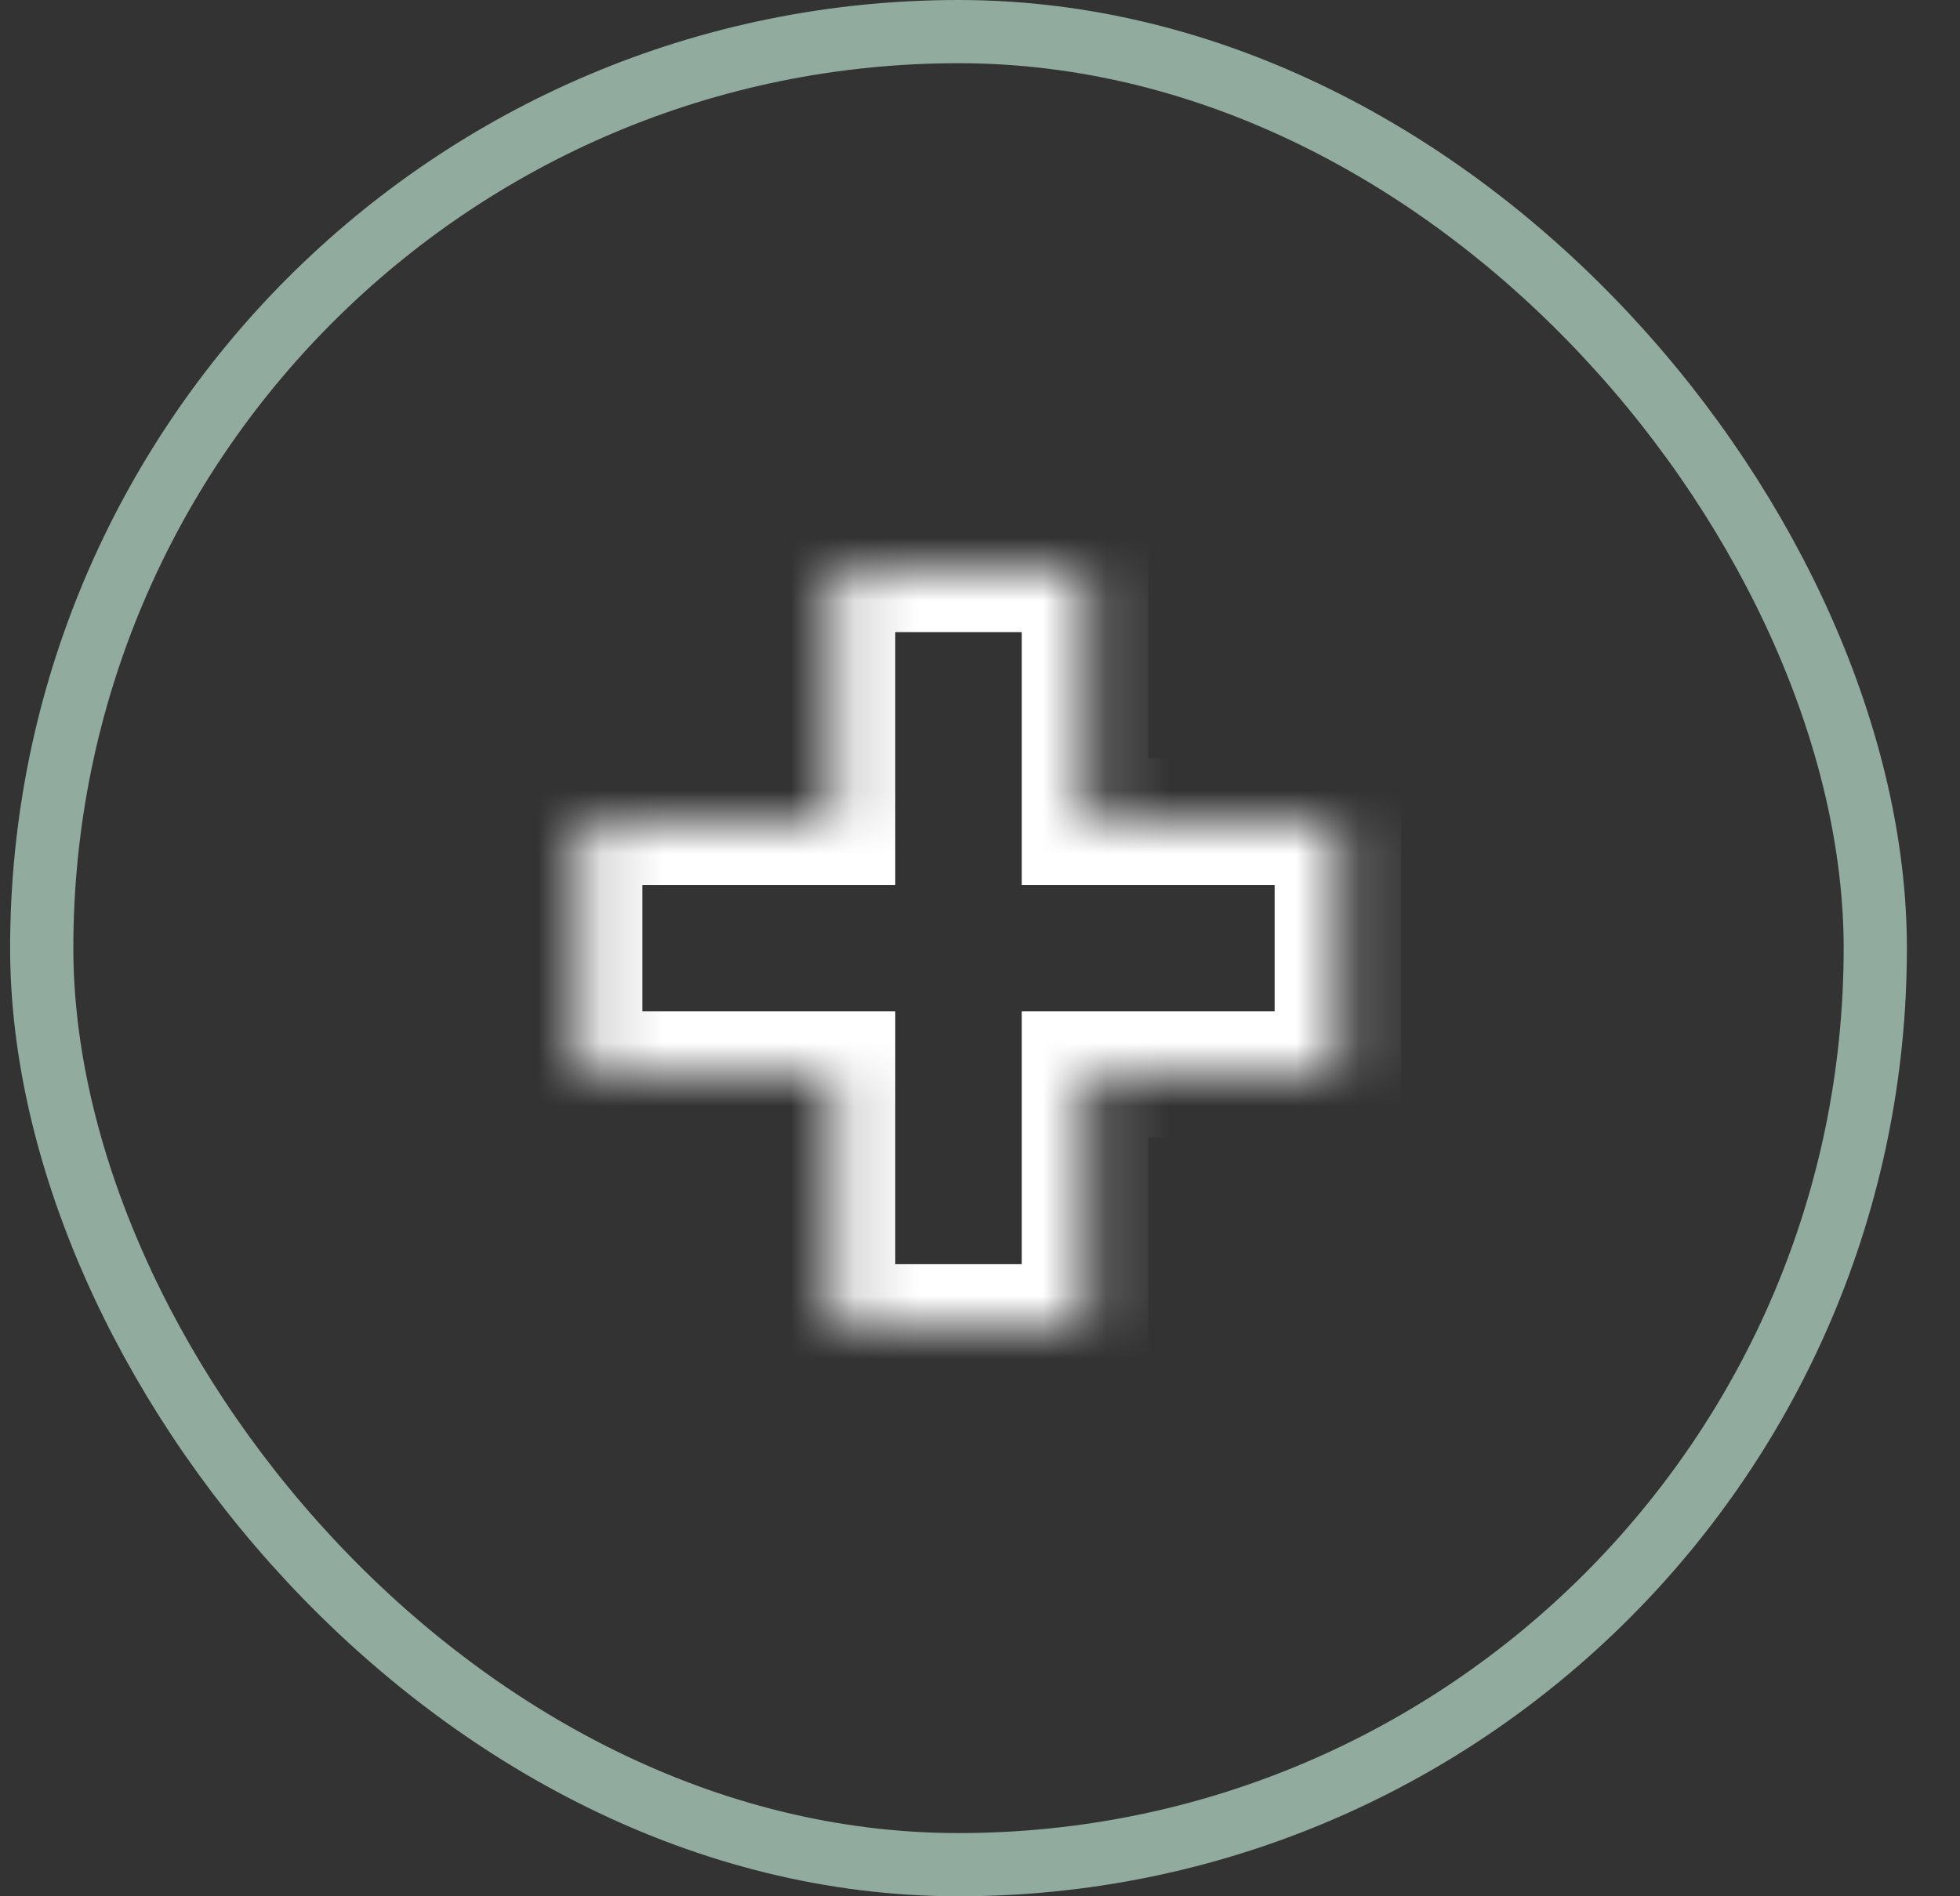
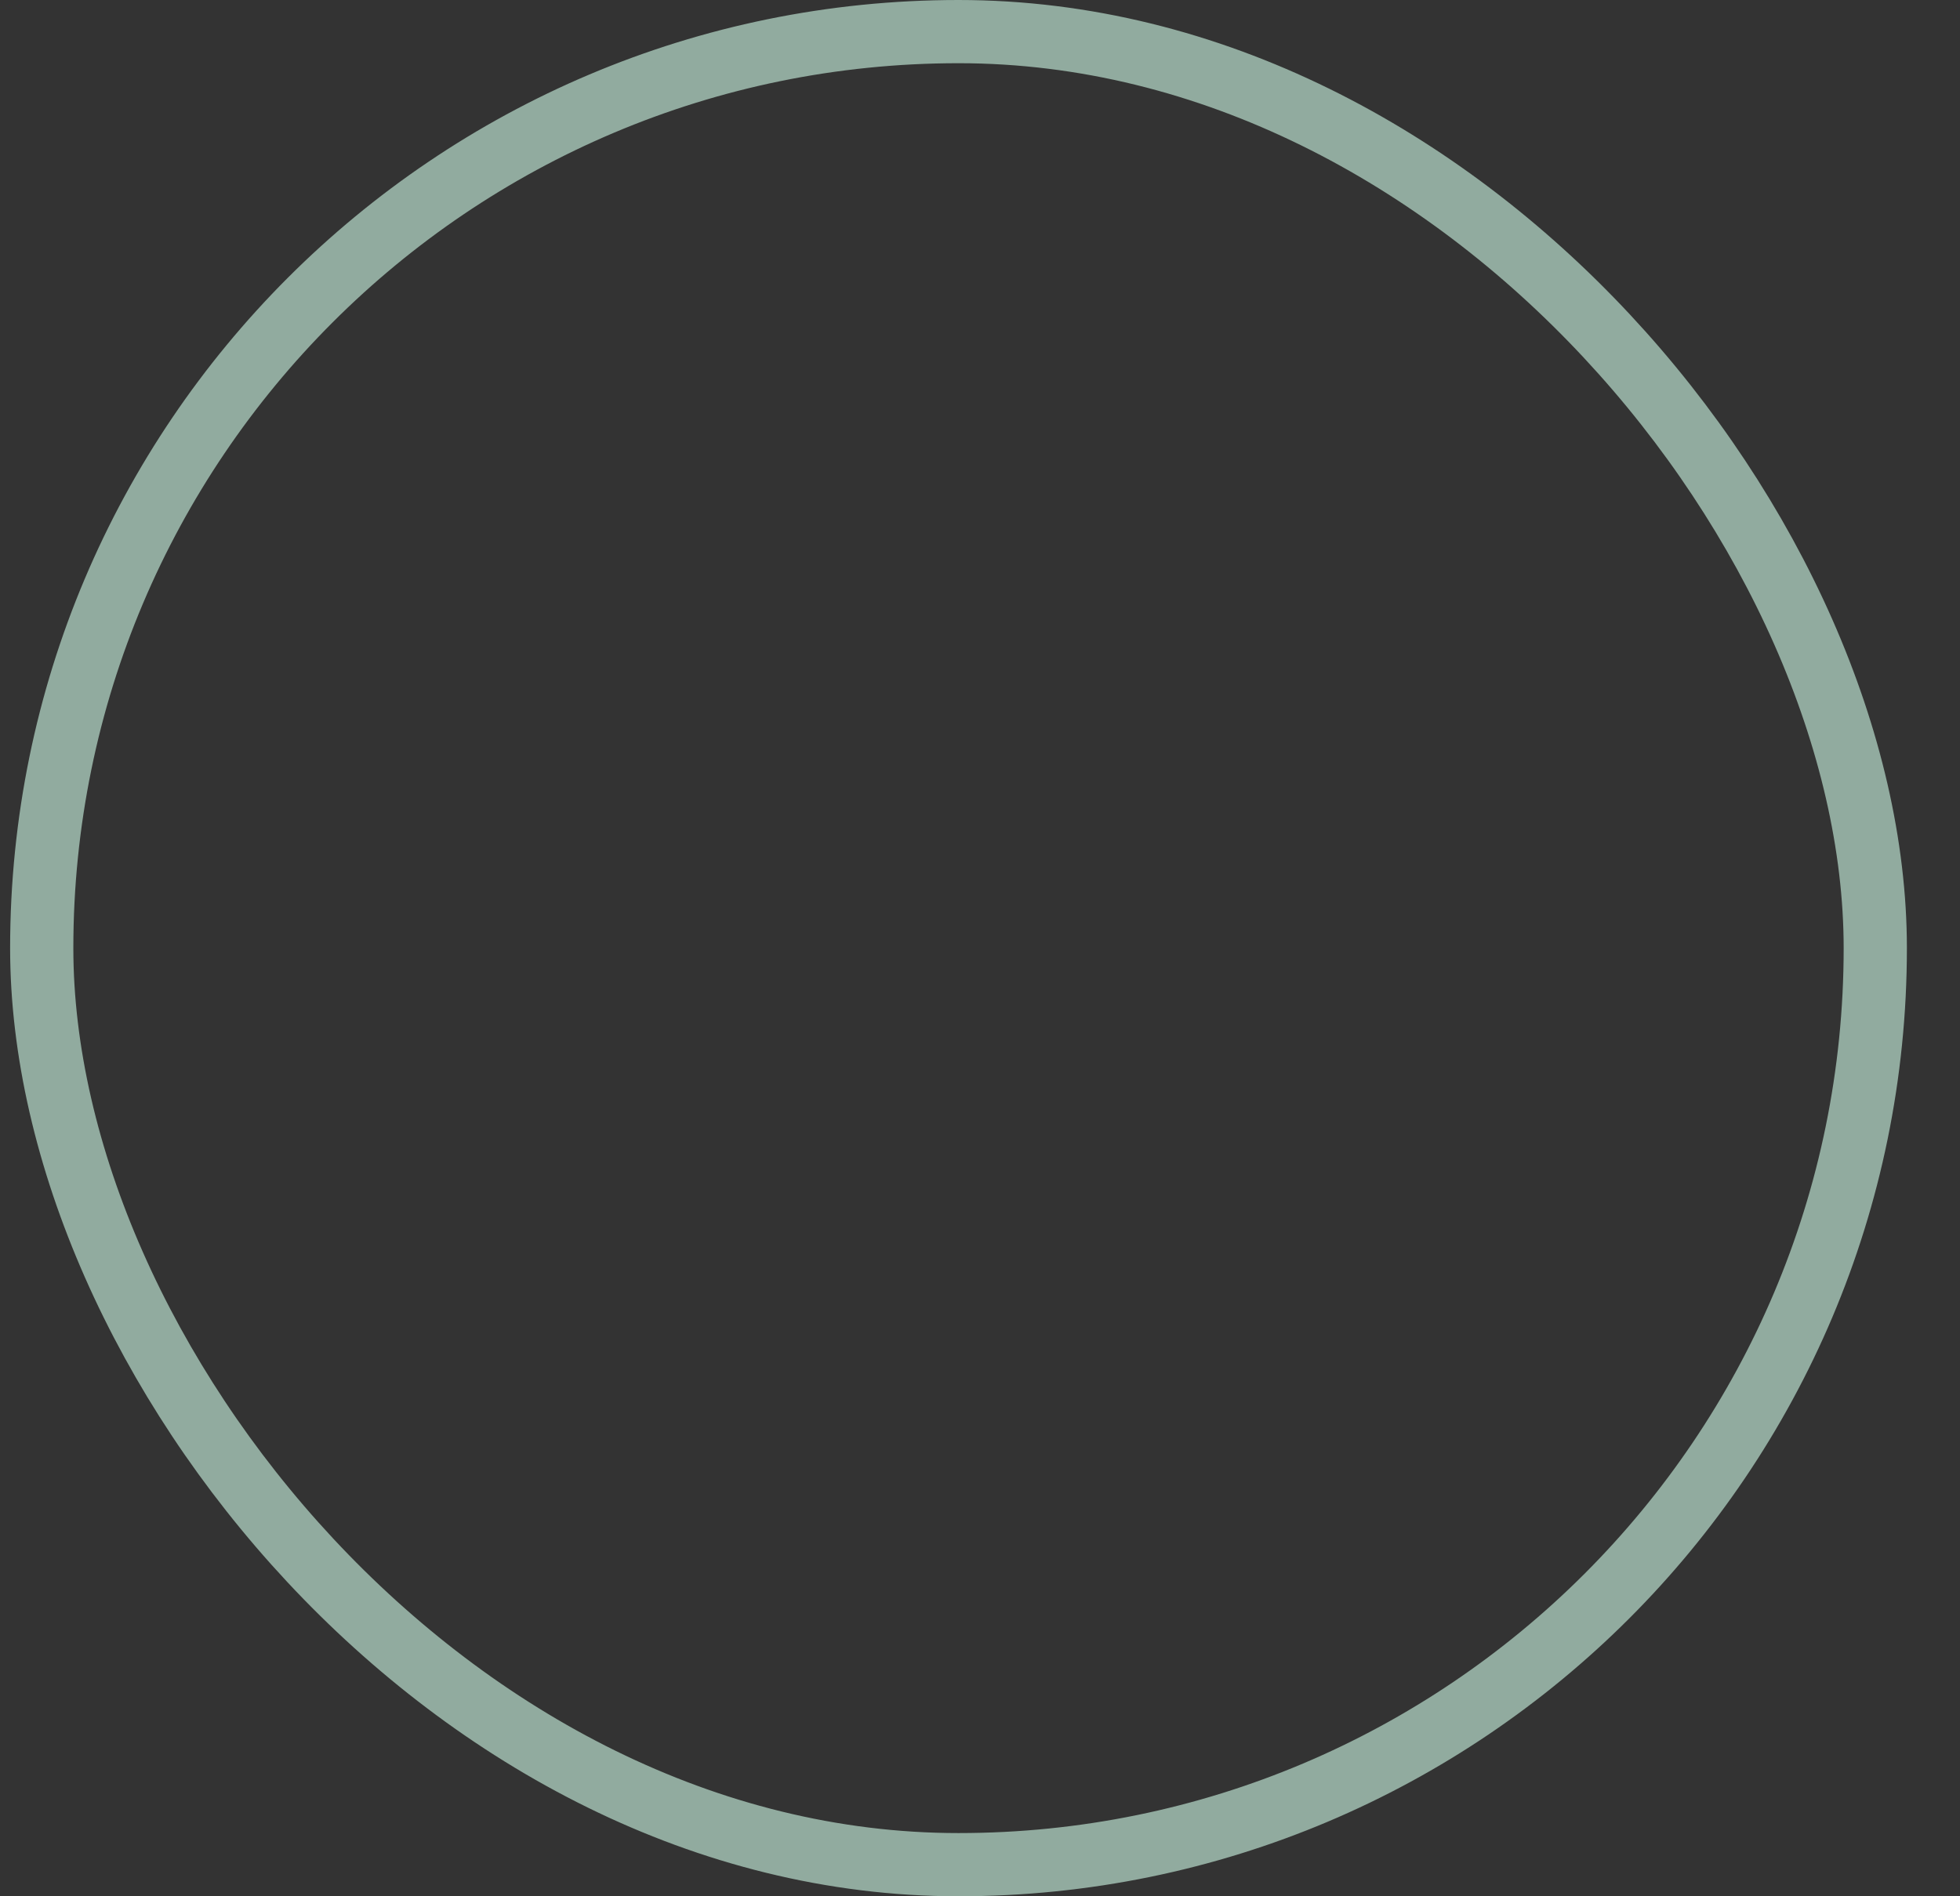
<svg xmlns="http://www.w3.org/2000/svg" width="31" height="30" viewBox="0 0 31 30" fill="none">
  <rect x="0" y="0" width="31" height="30" fill="#333333" stroke="none" />
  <mask id="path-2-inside-1_17_1116" fill="white">
-     <path fill-rule="evenodd" clip-rule="evenodd" d="M17.16 9H13.16V13L9.16 13V17H13.16V21H17.16V17H21.16V13L17.16 13V9Z" />
-   </mask>
-   <path d="M13.16 9V8H12.16V9H13.16ZM17.16 9H18.16V8H17.16V9ZM13.16 13V14L14.16 14V13H13.16ZM9.16 13L9.16 12H8.16V13H9.16ZM9.16 17H8.16V18H9.16V17ZM13.16 17H14.16V16H13.16V17ZM13.16 21H12.16V22H13.16V21ZM17.16 21V22H18.16V21H17.16ZM17.16 17V16H16.16V17H17.16ZM21.16 17V18H22.16V17H21.16ZM21.16 13H22.16V12H21.16V13ZM17.16 13H16.16V14H17.16V13ZM13.16 10H17.16V8H13.16V10ZM14.16 13V9H12.16V13H14.16ZM9.16 14H13.16V12L9.16 12L9.16 14ZM10.16 17V13H8.16V17H10.16ZM13.16 16H9.16V18H13.16V16ZM14.16 21V17H12.16V21H14.16ZM17.16 20H13.16V22H17.16V20ZM16.16 17V21H18.16V17H16.16ZM21.16 16H17.16V18H21.16V16ZM20.16 13V17H22.16V13H20.16ZM17.16 14L21.16 14V12L17.16 12V14ZM16.16 9V13H18.16V9H16.16Z" fill="white" mask="url(#path-2-inside-1_17_1116)" />
+     </mask>
+   <path d="M13.16 9V8H12.16V9H13.16ZM17.16 9H18.16V8H17.16V9ZM13.16 13V14L14.16 14V13H13.16ZM9.16 13L9.16 12H8.16V13H9.16ZM9.16 17H8.16V18H9.16ZM13.16 17H14.16V16H13.16V17ZM13.16 21H12.16V22H13.16V21ZM17.16 21V22H18.16V21H17.16ZM17.16 17V16H16.16V17H17.16ZM21.16 17V18H22.16V17H21.16ZM21.16 13H22.16V12H21.16V13ZM17.16 13H16.16V14H17.16V13ZM13.16 10H17.16V8H13.16V10ZM14.16 13V9H12.16V13H14.16ZM9.16 14H13.16V12L9.16 12L9.16 14ZM10.16 17V13H8.16V17H10.16ZM13.16 16H9.16V18H13.16V16ZM14.16 21V17H12.16V21H14.16ZM17.16 20H13.16V22H17.16V20ZM16.16 17V21H18.16V17H16.16ZM21.16 16H17.16V18H21.16V16ZM20.16 13V17H22.16V13H20.16ZM17.16 14L21.16 14V12L17.16 12V14ZM16.16 9V13H18.16V9H16.16Z" fill="white" mask="url(#path-2-inside-1_17_1116)" />
  <rect x="0.66" y="0.5" width="29" height="29" rx="14.5" stroke="#91AB9F" />
</svg>